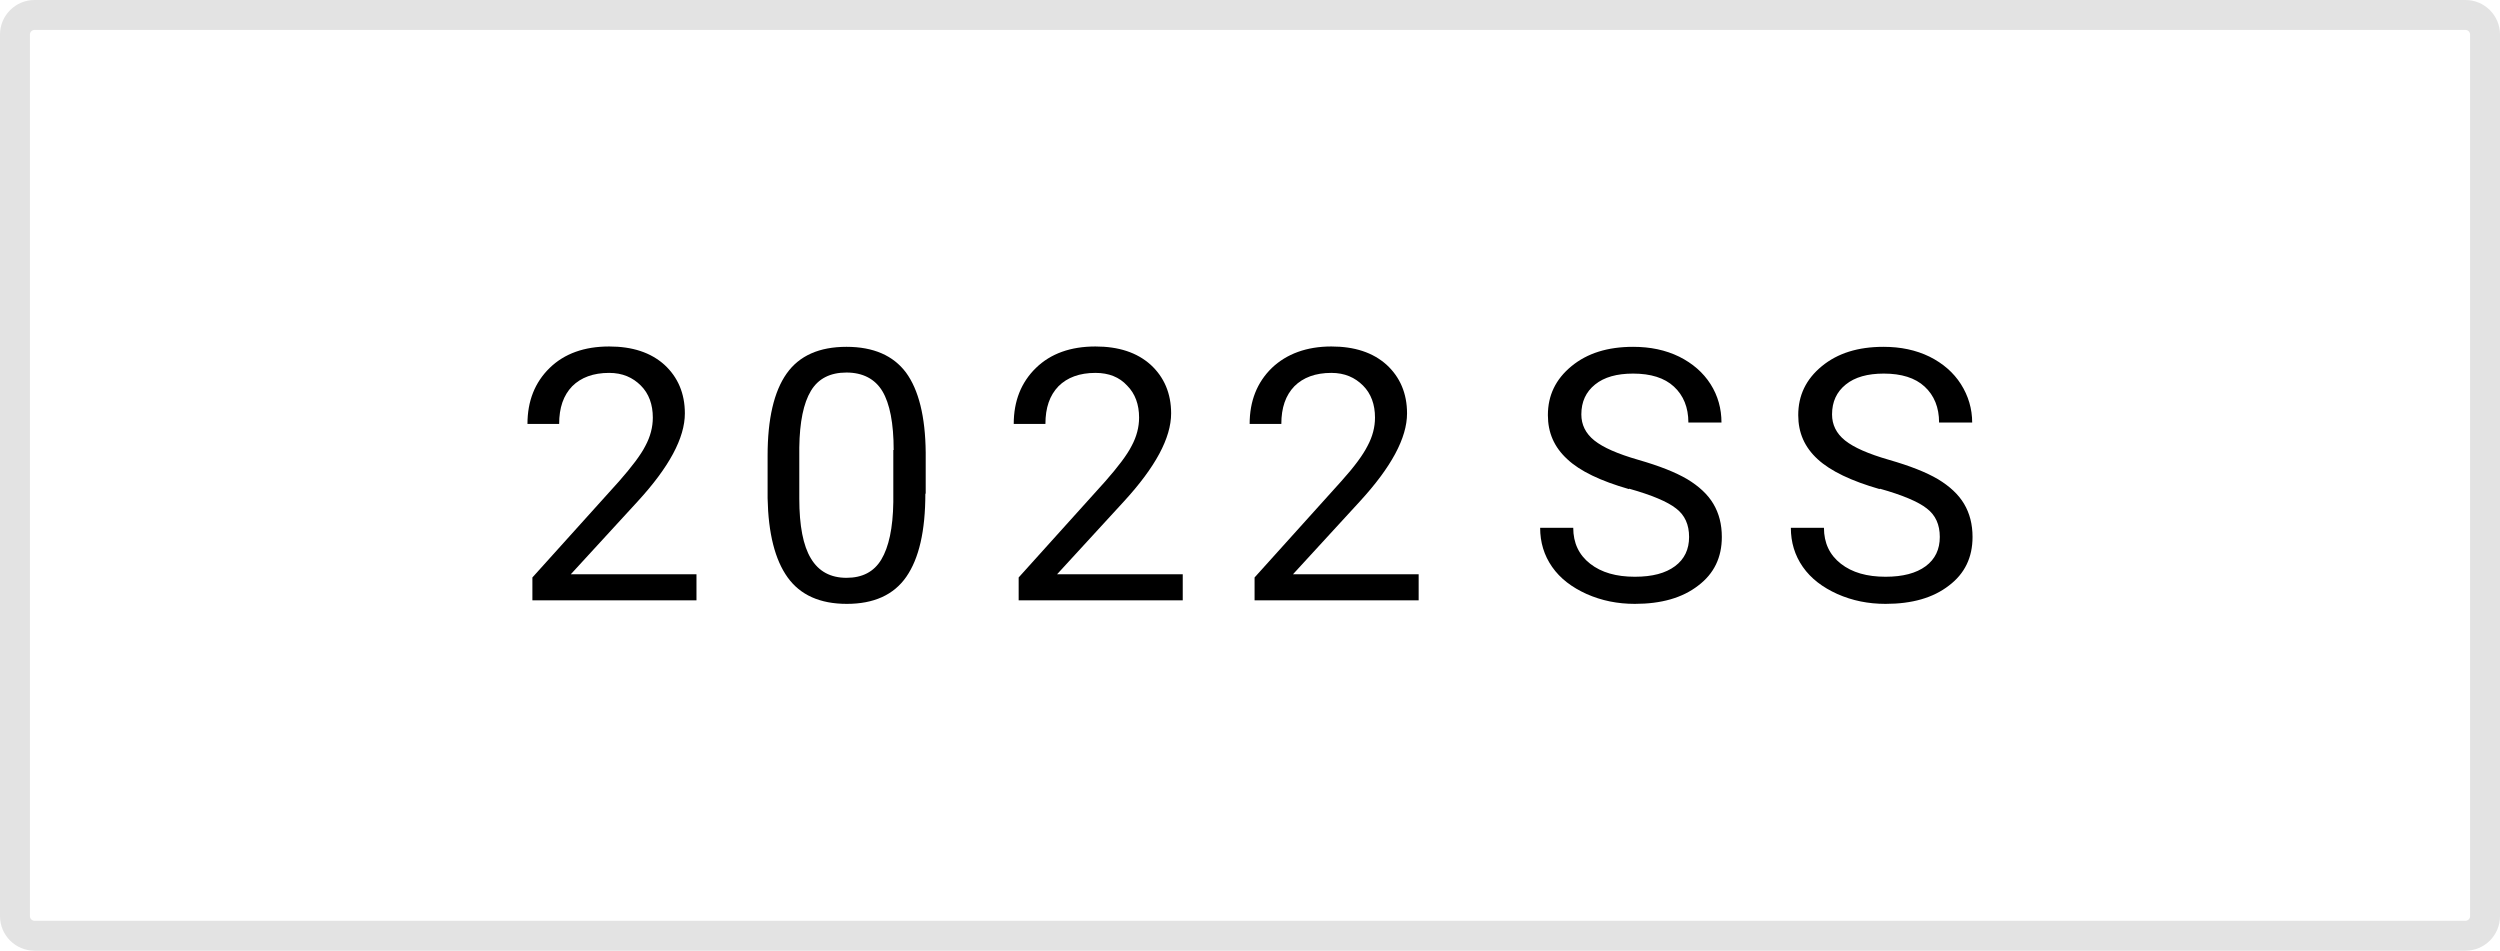
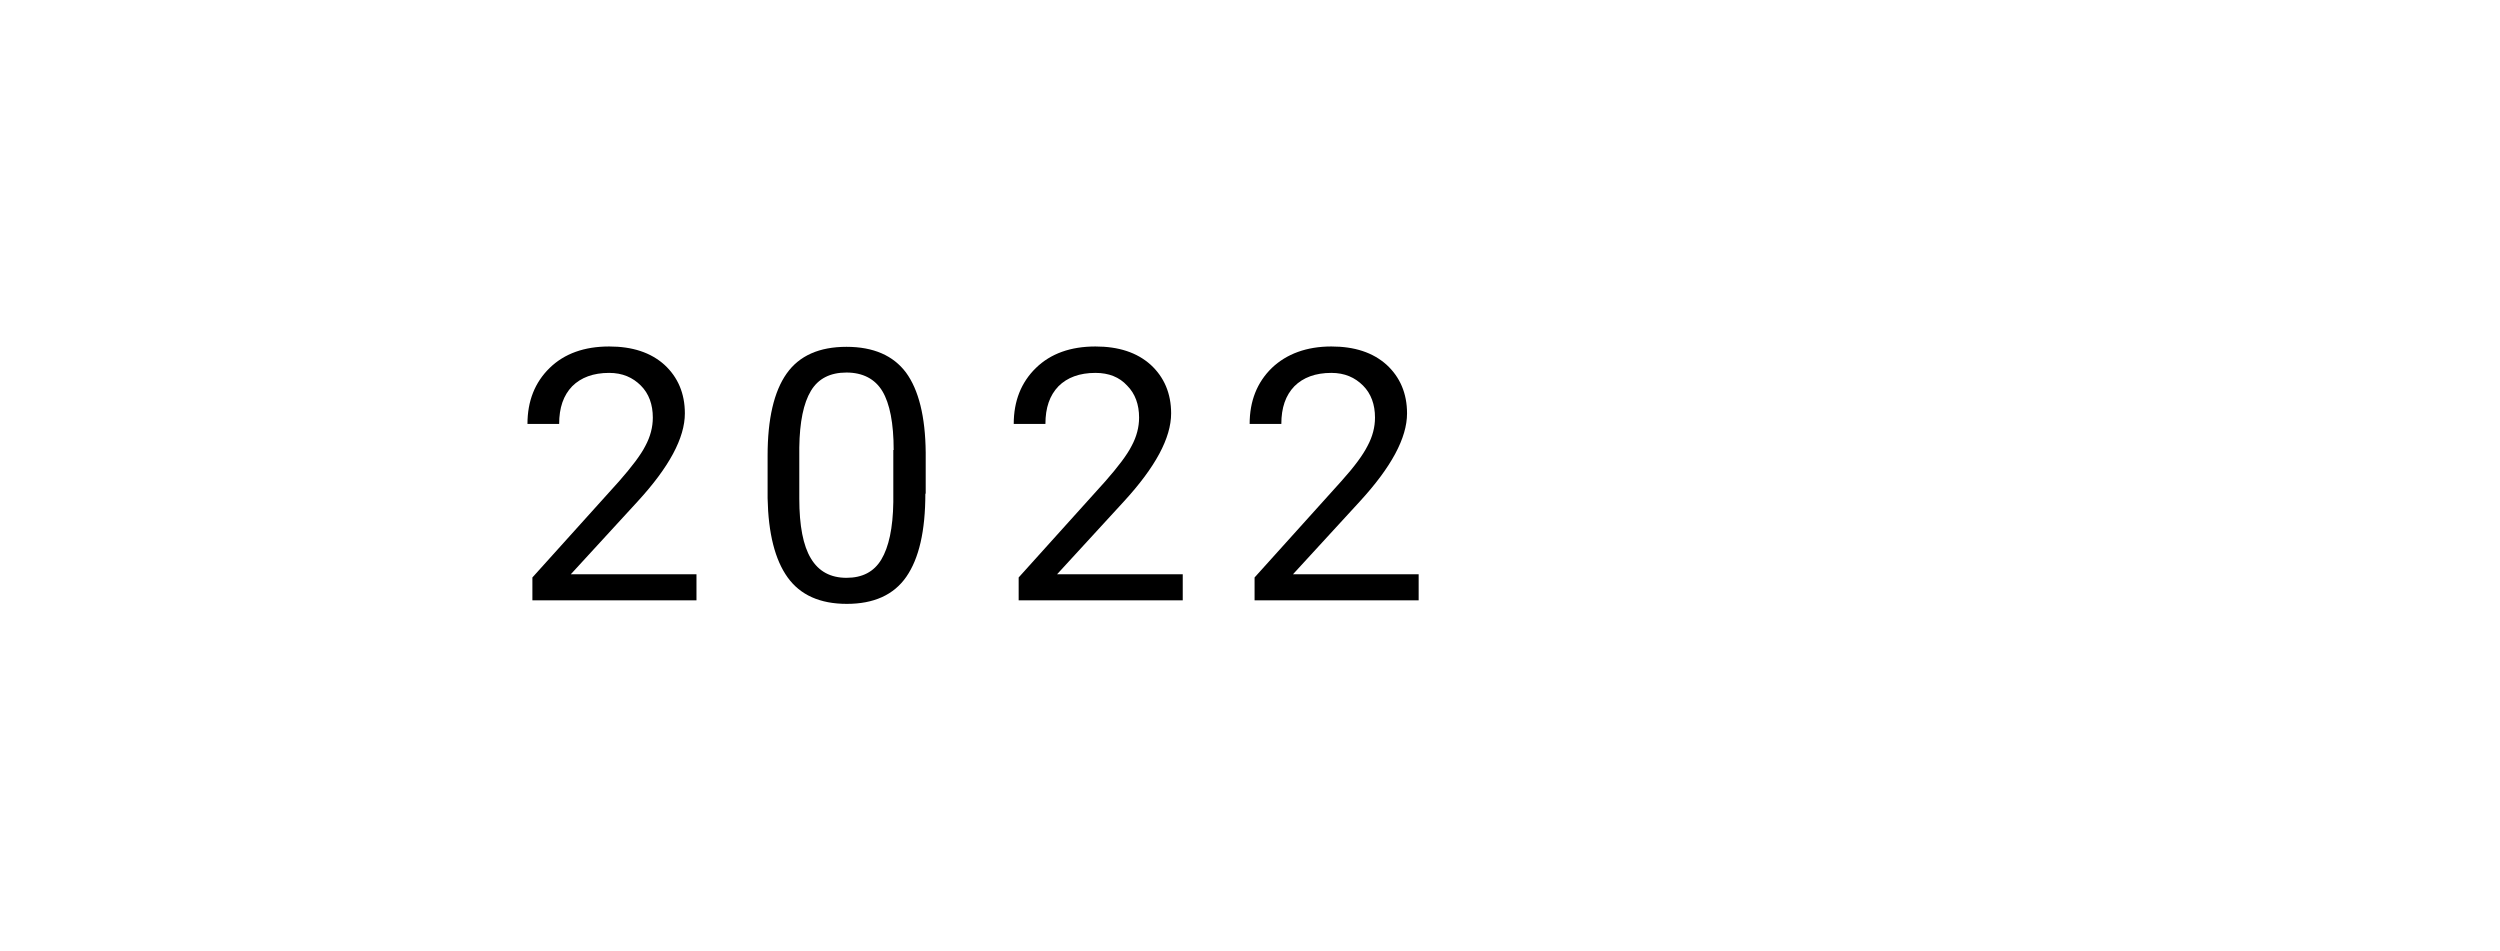
<svg xmlns="http://www.w3.org/2000/svg" id="_レイヤー_2" viewBox="0 0 71 27">
  <defs>
    <style>.cls-1,.cls-2{stroke-width:0px;}.cls-3{isolation:isolate;}.cls-2{fill:#e3e3e3;}</style>
  </defs>
  <g id="_レイヤー_1-2">
    <g id="NEW" class="cls-3">
      <g class="cls-3">
        <path class="cls-1" d="m19.78,17.05h-4.66v-.65l2.46-2.73c.36-.41.62-.75.75-1.01.14-.26.21-.53.21-.8,0-.37-.11-.68-.34-.91s-.52-.36-.9-.36c-.45,0-.8.13-1.05.38-.25.26-.37.61-.37,1.07h-.9c0-.65.21-1.18.63-1.59s.99-.61,1.69-.61c.66,0,1.18.17,1.57.52.38.35.58.81.58,1.38,0,.7-.45,1.53-1.34,2.5l-1.9,2.07h3.57v.74Z" />
        <path class="cls-1" d="m26.28,14.02c0,1.06-.18,1.84-.54,2.36s-.93.77-1.69.77-1.32-.25-1.68-.75c-.36-.5-.55-1.25-.57-2.25v-1.21c0-1.04.18-1.82.54-2.33s.93-.76,1.7-.76,1.33.25,1.69.73c.36.49.55,1.25.56,2.27v1.17Zm-.9-1.24c0-.76-.11-1.32-.32-1.67-.21-.35-.56-.53-1.02-.53s-.8.17-1.01.52-.32.88-.33,1.61v1.45c0,.77.11,1.34.33,1.7.22.37.56.55,1.01.55s.78-.17.99-.52.33-.89.34-1.63v-1.48Z" />
        <path class="cls-1" d="m33.59,17.05h-4.66v-.65l2.46-2.73c.36-.41.62-.75.75-1.01.14-.26.21-.53.21-.8,0-.37-.11-.68-.34-.91-.22-.24-.52-.36-.9-.36-.45,0-.8.13-1.05.38-.25.26-.37.61-.37,1.07h-.9c0-.65.21-1.18.63-1.59s.99-.61,1.69-.61c.66,0,1.18.17,1.57.52.38.35.58.81.58,1.38,0,.7-.45,1.53-1.34,2.5l-1.9,2.07h3.57v.74Z" />
        <path class="cls-1" d="m40.29,17.05h-4.66v-.65l2.46-2.73c.37-.41.62-.75.75-1.01.14-.26.21-.53.21-.8,0-.37-.11-.68-.34-.91s-.52-.36-.9-.36c-.45,0-.8.13-1.05.38-.25.26-.37.61-.37,1.07h-.9c0-.65.21-1.18.63-1.59.42-.4.99-.61,1.69-.61.66,0,1.18.17,1.57.52.38.35.58.81.58,1.38,0,.7-.45,1.53-1.34,2.5l-1.9,2.07h3.57v.74Z" />
-         <path class="cls-1" d="m46.26,13.89c-.8-.23-1.39-.51-1.75-.85-.37-.34-.55-.75-.55-1.25,0-.56.22-1.02.67-1.39.45-.37,1.03-.55,1.75-.55.49,0,.92.09,1.31.28.38.19.68.45.89.78s.31.7.31,1.09h-.94c0-.43-.14-.77-.41-1.02-.27-.25-.66-.37-1.16-.37-.46,0-.82.1-1.08.31s-.39.49-.39.85c0,.29.12.54.37.74.25.2.66.38,1.25.55.59.17,1.05.35,1.39.55.33.2.58.43.74.7s.24.58.24.94c0,.58-.22,1.04-.67,1.38-.45.35-1.05.52-1.8.52-.49,0-.94-.09-1.37-.28-.42-.19-.75-.44-.98-.77s-.34-.7-.34-1.11h.94c0,.43.16.77.48,1.02.32.25.74.37,1.27.37.5,0,.87-.1,1.14-.3s.4-.48.4-.83-.12-.62-.37-.81c-.24-.19-.69-.38-1.33-.56Z" />
-         <path class="cls-1" d="m53.38,13.89c-.8-.23-1.39-.51-1.76-.85-.37-.34-.55-.75-.55-1.25,0-.56.22-1.02.67-1.39.45-.37,1.03-.55,1.75-.55.49,0,.92.09,1.31.28.38.19.68.45.89.78s.32.7.32,1.09h-.94c0-.43-.14-.77-.41-1.02-.27-.25-.66-.37-1.16-.37-.46,0-.82.1-1.08.31s-.39.49-.39.85c0,.29.12.54.37.74.25.2.66.38,1.25.55.59.17,1.05.35,1.39.55.33.2.58.43.74.7s.24.58.24.94c0,.58-.22,1.04-.67,1.38-.45.35-1.05.52-1.8.52-.49,0-.94-.09-1.37-.28-.42-.19-.75-.44-.98-.77s-.34-.7-.34-1.11h.94c0,.43.16.77.48,1.02.32.25.74.37,1.27.37.49,0,.87-.1,1.14-.3s.4-.48.4-.83-.12-.62-.37-.81c-.24-.19-.69-.38-1.33-.56Z" />
      </g>
    </g>
-     <path class="cls-2" d="m70.02.85c.07,0,.13.06.13.13v25.04c0,.07-.06.13-.13.13H.98c-.07,0-.13-.06-.13-.13V.98c0-.07.06-.13.13-.13h69.04m0-.85H.98C.44,0,0,.44,0,.98v25.04c0,.54.44.98.98.98h69.04c.54,0,.98-.44.98-.98V.98c0-.54-.44-.98-.98-.98h0Z" />
  </g>
</svg>